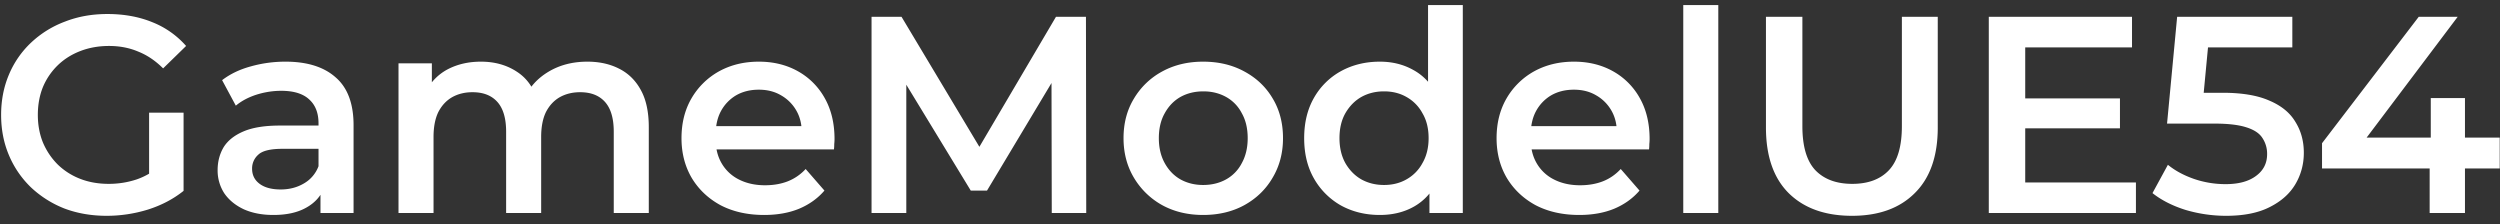
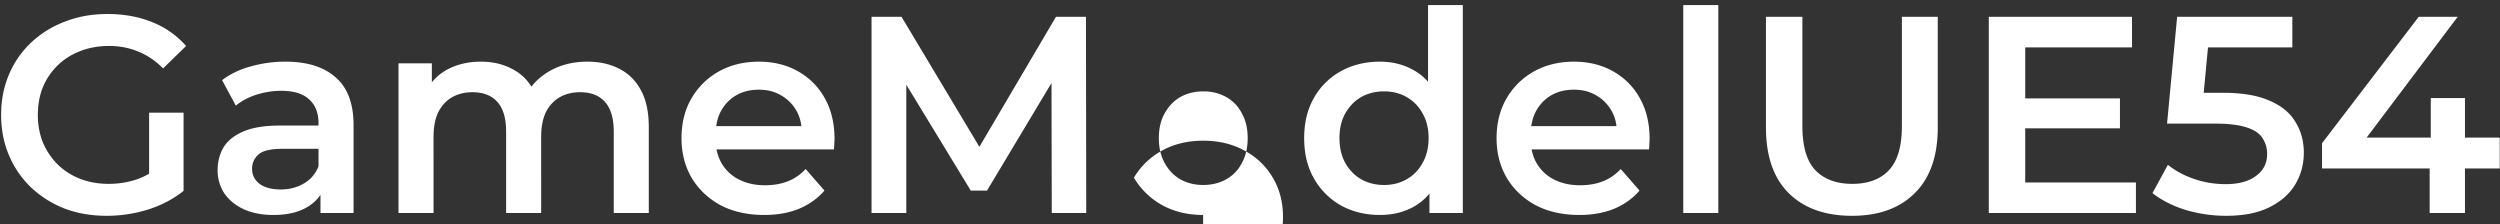
<svg xmlns="http://www.w3.org/2000/svg" width="223" height="20" fill="none">
  <rect width="100%" height="100%" fill="#333333" stroke="none" />
-   <path fill="#fff" d="M9.525 19.25c-1.367 0-2.625-.217-3.775-.65a9.3 9.3 0 0 1-2.975-1.875A8.602 8.602 0 0 1 .8 13.85c-.467-1.1-.7-2.3-.7-3.6 0-1.3.233-2.5.7-3.6A8.338 8.338 0 0 1 2.775 3.8 8.975 8.975 0 0 1 5.8 1.925c1.15-.45 2.408-.675 3.775-.675 1.483 0 2.817.242 4 .725A7.85 7.85 0 0 1 16.6 4.1l-2.05 2c-.683-.683-1.425-1.183-2.225-1.5-.783-.333-1.65-.5-2.6-.5-.917 0-1.767.15-2.55.45-.783.3-1.458.725-2.025 1.275a5.864 5.864 0 0 0-1.325 1.95c-.3.75-.45 1.575-.45 2.475 0 .883.15 1.7.45 2.45.317.75.758 1.408 1.325 1.975a5.95 5.95 0 0 0 2 1.275c.767.3 1.617.45 2.55.45.867 0 1.7-.133 2.5-.4.817-.283 1.592-.75 2.325-1.4l1.85 2.425c-.917.733-1.983 1.292-3.2 1.675-1.2.367-2.417.55-3.65.55ZM13.3 16.6v-6.55h3.075v6.975L13.3 16.6ZM28.587 19v-2.7l-.175-.575V11c0-.917-.275-1.625-.825-2.125-.55-.517-1.384-.775-2.5-.775-.75 0-1.492.117-2.226.35-.716.233-1.325.558-1.825.975L19.812 7.15c.717-.55 1.567-.958 2.55-1.225 1-.283 2.034-.425 3.1-.425 1.934 0 3.426.467 4.476 1.4 1.066.917 1.6 2.342 1.6 4.275V19h-2.95Zm-4.2.175c-1 0-1.875-.167-2.625-.5-.75-.35-1.334-.825-1.75-1.425a3.73 3.73 0 0 1-.6-2.075c0-.75.175-1.425.524-2.025.367-.6.959-1.075 1.776-1.425.816-.35 1.9-.525 3.25-.525h3.875v2.075h-3.65c-1.067 0-1.784.175-2.15.525a1.62 1.62 0 0 0-.55 1.25c0 .567.225 1.017.675 1.35.45.333 1.075.5 1.875.5.766 0 1.45-.175 2.05-.525a2.962 2.962 0 0 0 1.325-1.55l.524 1.875c-.3.783-.841 1.392-1.625 1.825-.766.433-1.741.65-2.924.65ZM52.397 5.5c1.067 0 2.008.208 2.825.625.833.417 1.483 1.058 1.95 1.925.467.85.7 1.95.7 3.3V19h-3.125v-7.25c0-1.183-.258-2.067-.775-2.65-.517-.583-1.258-.875-2.225-.875-.683 0-1.292.15-1.825.45-.517.3-.925.742-1.225 1.325-.283.583-.425 1.325-.425 2.225V19h-3.125v-7.25c0-1.183-.258-2.067-.775-2.65-.517-.583-1.258-.875-2.225-.875-.683 0-1.292.15-1.825.45-.517.3-.925.742-1.225 1.325-.283.583-.425 1.325-.425 2.225V19h-3.125V5.65h2.975V9.2l-.525-1.05a4.555 4.555 0 0 1 1.95-1.975c.867-.45 1.85-.675 2.95-.675 1.25 0 2.333.308 3.25.925.933.617 1.55 1.55 1.85 2.8L46.772 8.8c.433-1 1.15-1.8 2.15-2.4 1-.6 2.158-.9 3.475-.9Zm15.768 13.675c-1.484 0-2.784-.292-3.9-.875-1.1-.6-1.959-1.417-2.575-2.45-.6-1.033-.9-2.208-.9-3.525 0-1.333.291-2.508.875-3.525a6.458 6.458 0 0 1 2.45-2.425c1.05-.583 2.242-.875 3.575-.875 1.3 0 2.458.283 3.475.85a6.153 6.153 0 0 1 2.4 2.4c.583 1.033.875 2.25.875 3.65 0 .133-.008.283-.025.45 0 .167-.009.325-.025.475H63.265V11.25h9.475l-1.225.65c.016-.767-.142-1.442-.475-2.025A3.63 3.63 0 0 0 69.665 8.5c-.567-.333-1.225-.5-1.975-.5-.767 0-1.442.167-2.025.5a3.63 3.63 0 0 0-1.35 1.4c-.317.583-.475 1.275-.475 2.075v.5c0 .8.183 1.508.55 2.125a3.667 3.667 0 0 0 1.55 1.425c.666.333 1.433.5 2.3.5.75 0 1.425-.117 2.025-.35a4.31 4.31 0 0 0 1.6-1.1L73.54 17c-.6.7-1.359 1.242-2.275 1.625-.9.367-1.933.55-3.1.55ZM77.742 19V1.5h2.675l7.65 12.775h-1.4L94.192 1.5h2.675l.025 17.5h-3.075l-.025-12.675h.65L88.042 17h-1.45l-6.5-10.675h.75V19h-3.1Zm29.577.175c-1.367 0-2.584-.292-3.65-.875a6.718 6.718 0 0 1-2.525-2.45c-.617-1.033-.925-2.208-.925-3.525 0-1.333.308-2.508.925-3.525a6.533 6.533 0 0 1 2.525-2.425c1.066-.583 2.283-.875 3.65-.875 1.383 0 2.608.292 3.675.875 1.083.583 1.925 1.383 2.525 2.4.616 1.017.925 2.2.925 3.55 0 1.317-.309 2.492-.925 3.525-.6 1.033-1.442 1.85-2.525 2.45-1.067.583-2.292.875-3.675.875Zm0-2.675c.766 0 1.45-.167 2.05-.5a3.462 3.462 0 0 0 1.4-1.45c.35-.633.525-1.375.525-2.225 0-.867-.175-1.608-.525-2.225a3.462 3.462 0 0 0-1.4-1.45c-.6-.333-1.275-.5-2.025-.5-.767 0-1.45.167-2.05.5-.584.333-1.05.817-1.4 1.45-.35.617-.525 1.358-.525 2.225 0 .85.175 1.592.525 2.225.35.633.816 1.117 1.4 1.45.6.333 1.275.5 2.025.5Zm15.763 2.675c-1.283 0-2.442-.283-3.475-.85a6.376 6.376 0 0 1-2.4-2.4c-.583-1.017-.875-2.217-.875-3.6s.292-2.583.875-3.6a6.196 6.196 0 0 1 2.4-2.375c1.033-.567 2.192-.85 3.475-.85 1.117 0 2.117.25 3 .75.883.483 1.583 1.225 2.1 2.225.517 1 .775 2.283.775 3.85 0 1.55-.25 2.833-.75 3.85-.5 1-1.192 1.75-2.075 2.25-.883.5-1.9.75-3.05.75Zm.375-2.675c.75 0 1.417-.167 2-.5a3.618 3.618 0 0 0 1.425-1.45c.367-.633.55-1.375.55-2.225 0-.867-.183-1.608-.55-2.225a3.618 3.618 0 0 0-1.425-1.45c-.583-.333-1.25-.5-2-.5s-1.425.167-2.025.5c-.583.333-1.058.817-1.425 1.45-.35.617-.525 1.358-.525 2.225 0 .85.175 1.592.525 2.225.367.633.842 1.117 1.425 1.45.6.333 1.275.5 2.025.5Zm4.05 2.5v-3.15l.125-3.55-.25-3.55V.45h3.1V19h-2.975Zm13.363.175c-1.483 0-2.783-.292-3.9-.875-1.1-.6-1.958-1.417-2.575-2.45-.6-1.033-.9-2.208-.9-3.525 0-1.333.292-2.508.875-3.525a6.46 6.46 0 0 1 2.45-2.425c1.05-.583 2.242-.875 3.575-.875 1.3 0 2.458.283 3.475.85a6.149 6.149 0 0 1 2.4 2.4c.583 1.033.875 2.25.875 3.65 0 .133-.008.283-.025.45 0 .167-.008.325-.025.475H135.97V11.25h9.475l-1.225.65c.017-.767-.142-1.442-.475-2.025A3.631 3.631 0 0 0 142.37 8.5c-.567-.333-1.225-.5-1.975-.5-.767 0-1.442.167-2.025.5a3.63 3.63 0 0 0-1.35 1.4c-.317.583-.475 1.275-.475 2.075v.5c0 .8.183 1.508.55 2.125a3.666 3.666 0 0 0 1.55 1.425c.667.333 1.433.5 2.3.5.75 0 1.425-.117 2.025-.35.6-.233 1.133-.6 1.6-1.1L146.245 17c-.6.7-1.358 1.242-2.275 1.625-.9.367-1.933.55-3.1.55Zm9.277-.175V.45h3.125V19h-3.125Zm15.051.25c-2.4 0-4.283-.675-5.65-2.025-1.35-1.35-2.025-3.3-2.025-5.85V1.5h3.25v9.75c0 1.8.384 3.108 1.15 3.925.784.817 1.884 1.225 3.3 1.225 1.417 0 2.509-.408 3.275-1.225.767-.817 1.15-2.125 1.15-3.925V1.5h3.2v9.875c0 2.55-.683 4.5-2.05 5.85-1.35 1.35-3.216 2.025-5.6 2.025ZM180.4 8.775h8.7v2.675h-8.7V8.775Zm.25 7.5h9.875V19H177.4V1.5h12.775v2.725h-9.525v12.05Zm17.926 2.975a12.71 12.71 0 0 1-3.625-.525c-1.167-.367-2.15-.867-2.95-1.5l1.375-2.525c.633.517 1.4.933 2.3 1.25a8.66 8.66 0 0 0 2.85.475c1.15 0 2.05-.242 2.7-.725.666-.483 1-1.133 1-1.95a2.52 2.52 0 0 0-.425-1.45c-.267-.417-.75-.733-1.45-.95-.684-.217-1.625-.325-2.825-.325h-4.225l.9-9.525h10.275v2.725h-9.075l1.7-1.55-.675 7.125-1.7-1.525h3.525c1.733 0 3.125.233 4.175.7 1.066.45 1.841 1.083 2.325 1.9.5.8.75 1.717.75 2.75 0 1.017-.25 1.95-.75 2.8-.5.85-1.267 1.533-2.3 2.05-1.017.517-2.309.775-3.875.775Zm8.549-4.225v-2.25L215.75 1.5h3.475l-8.5 11.275-1.625-.5h13.875v2.75h-15.85Zm9.6 3.975v-3.975l.1-2.75V8.75h3.05V19h-3.15Z" />
+   <path fill="#fff" d="M9.525 19.25c-1.367 0-2.625-.217-3.775-.65a9.3 9.3 0 0 1-2.975-1.875A8.602 8.602 0 0 1 .8 13.85c-.467-1.1-.7-2.3-.7-3.6 0-1.3.233-2.5.7-3.6A8.338 8.338 0 0 1 2.775 3.8 8.975 8.975 0 0 1 5.8 1.925c1.15-.45 2.408-.675 3.775-.675 1.483 0 2.817.242 4 .725A7.85 7.85 0 0 1 16.6 4.1l-2.05 2c-.683-.683-1.425-1.183-2.225-1.5-.783-.333-1.65-.5-2.6-.5-.917 0-1.767.15-2.55.45-.783.3-1.458.725-2.025 1.275a5.864 5.864 0 0 0-1.325 1.95c-.3.75-.45 1.575-.45 2.475 0 .883.15 1.7.45 2.45.317.75.758 1.408 1.325 1.975a5.95 5.95 0 0 0 2 1.275c.767.3 1.617.45 2.55.45.867 0 1.7-.133 2.5-.4.817-.283 1.592-.75 2.325-1.4l1.85 2.425c-.917.733-1.983 1.292-3.2 1.675-1.2.367-2.417.55-3.65.55ZM13.3 16.6v-6.55h3.075v6.975L13.3 16.6ZM28.587 19v-2.7l-.175-.575V11c0-.917-.275-1.625-.825-2.125-.55-.517-1.384-.775-2.5-.775-.75 0-1.492.117-2.226.35-.716.233-1.325.558-1.825.975L19.812 7.15c.717-.55 1.567-.958 2.55-1.225 1-.283 2.034-.425 3.1-.425 1.934 0 3.426.467 4.476 1.4 1.066.917 1.6 2.342 1.6 4.275V19h-2.95Zm-4.2.175c-1 0-1.875-.167-2.625-.5-.75-.35-1.334-.825-1.75-1.425a3.73 3.73 0 0 1-.6-2.075c0-.75.175-1.425.524-2.025.367-.6.959-1.075 1.776-1.425.816-.35 1.9-.525 3.25-.525h3.875v2.075h-3.65c-1.067 0-1.784.175-2.15.525a1.62 1.62 0 0 0-.55 1.25c0 .567.225 1.017.675 1.35.45.333 1.075.5 1.875.5.766 0 1.45-.175 2.05-.525a2.962 2.962 0 0 0 1.325-1.55l.524 1.875c-.3.783-.841 1.392-1.625 1.825-.766.433-1.741.65-2.924.65ZM52.397 5.5c1.067 0 2.008.208 2.825.625.833.417 1.483 1.058 1.95 1.925.467.85.7 1.95.7 3.3V19h-3.125v-7.25c0-1.183-.258-2.067-.775-2.65-.517-.583-1.258-.875-2.225-.875-.683 0-1.292.15-1.825.45-.517.3-.925.742-1.225 1.325-.283.583-.425 1.325-.425 2.225V19h-3.125v-7.25c0-1.183-.258-2.067-.775-2.65-.517-.583-1.258-.875-2.225-.875-.683 0-1.292.15-1.825.45-.517.3-.925.742-1.225 1.325-.283.583-.425 1.325-.425 2.225V19h-3.125V5.65h2.975V9.2l-.525-1.05a4.555 4.555 0 0 1 1.95-1.975c.867-.45 1.85-.675 2.95-.675 1.25 0 2.333.308 3.25.925.933.617 1.55 1.55 1.85 2.8L46.772 8.8c.433-1 1.15-1.8 2.15-2.4 1-.6 2.158-.9 3.475-.9Zm15.768 13.675c-1.484 0-2.784-.292-3.9-.875-1.1-.6-1.959-1.417-2.575-2.45-.6-1.033-.9-2.208-.9-3.525 0-1.333.291-2.508.875-3.525a6.458 6.458 0 0 1 2.45-2.425c1.05-.583 2.242-.875 3.575-.875 1.3 0 2.458.283 3.475.85a6.153 6.153 0 0 1 2.4 2.4c.583 1.033.875 2.25.875 3.65 0 .133-.008.283-.025.45 0 .167-.009.325-.025.475H63.265V11.25h9.475l-1.225.65c.016-.767-.142-1.442-.475-2.025A3.63 3.63 0 0 0 69.665 8.5c-.567-.333-1.225-.5-1.975-.5-.767 0-1.442.167-2.025.5a3.63 3.63 0 0 0-1.35 1.4c-.317.583-.475 1.275-.475 2.075v.5c0 .8.183 1.508.55 2.125a3.667 3.667 0 0 0 1.55 1.425c.666.333 1.433.5 2.3.5.75 0 1.425-.117 2.025-.35a4.31 4.31 0 0 0 1.6-1.1L73.54 17c-.6.7-1.359 1.242-2.275 1.625-.9.367-1.933.55-3.1.55ZM77.742 19V1.5h2.675l7.65 12.775h-1.4L94.192 1.5h2.675l.025 17.5h-3.075l-.025-12.675h.65L88.042 17h-1.45l-6.5-10.675h.75V19h-3.1Zm29.577.175c-1.367 0-2.584-.292-3.65-.875a6.718 6.718 0 0 1-2.525-2.45a6.533 6.533 0 0 1 2.525-2.425c1.066-.583 2.283-.875 3.65-.875 1.383 0 2.608.292 3.675.875 1.083.583 1.925 1.383 2.525 2.4.616 1.017.925 2.2.925 3.55 0 1.317-.309 2.492-.925 3.525-.6 1.033-1.442 1.85-2.525 2.45-1.067.583-2.292.875-3.675.875Zm0-2.675c.766 0 1.45-.167 2.05-.5a3.462 3.462 0 0 0 1.4-1.45c.35-.633.525-1.375.525-2.225 0-.867-.175-1.608-.525-2.225a3.462 3.462 0 0 0-1.4-1.45c-.6-.333-1.275-.5-2.025-.5-.767 0-1.45.167-2.05.5-.584.333-1.05.817-1.4 1.45-.35.617-.525 1.358-.525 2.225 0 .85.175 1.592.525 2.225.35.633.816 1.117 1.4 1.45.6.333 1.275.5 2.025.5Zm15.763 2.675c-1.283 0-2.442-.283-3.475-.85a6.376 6.376 0 0 1-2.4-2.4c-.583-1.017-.875-2.217-.875-3.6s.292-2.583.875-3.6a6.196 6.196 0 0 1 2.4-2.375c1.033-.567 2.192-.85 3.475-.85 1.117 0 2.117.25 3 .75.883.483 1.583 1.225 2.1 2.225.517 1 .775 2.283.775 3.85 0 1.55-.25 2.833-.75 3.85-.5 1-1.192 1.75-2.075 2.25-.883.5-1.9.75-3.05.75Zm.375-2.675c.75 0 1.417-.167 2-.5a3.618 3.618 0 0 0 1.425-1.45c.367-.633.55-1.375.55-2.225 0-.867-.183-1.608-.55-2.225a3.618 3.618 0 0 0-1.425-1.45c-.583-.333-1.25-.5-2-.5s-1.425.167-2.025.5c-.583.333-1.058.817-1.425 1.45-.35.617-.525 1.358-.525 2.225 0 .85.175 1.592.525 2.225.367.633.842 1.117 1.425 1.45.6.333 1.275.5 2.025.5Zm4.05 2.5v-3.15l.125-3.55-.25-3.55V.45h3.1V19h-2.975Zm13.363.175c-1.483 0-2.783-.292-3.9-.875-1.1-.6-1.958-1.417-2.575-2.45-.6-1.033-.9-2.208-.9-3.525 0-1.333.292-2.508.875-3.525a6.46 6.46 0 0 1 2.45-2.425c1.05-.583 2.242-.875 3.575-.875 1.3 0 2.458.283 3.475.85a6.149 6.149 0 0 1 2.4 2.4c.583 1.033.875 2.25.875 3.65 0 .133-.008.283-.025.45 0 .167-.008.325-.025.475H135.97V11.25h9.475l-1.225.65c.017-.767-.142-1.442-.475-2.025A3.631 3.631 0 0 0 142.37 8.5c-.567-.333-1.225-.5-1.975-.5-.767 0-1.442.167-2.025.5a3.63 3.63 0 0 0-1.35 1.4c-.317.583-.475 1.275-.475 2.075v.5c0 .8.183 1.508.55 2.125a3.666 3.666 0 0 0 1.55 1.425c.667.333 1.433.5 2.3.5.75 0 1.425-.117 2.025-.35.6-.233 1.133-.6 1.6-1.1L146.245 17c-.6.7-1.358 1.242-2.275 1.625-.9.367-1.933.55-3.1.55Zm9.277-.175V.45h3.125V19h-3.125Zm15.051.25c-2.4 0-4.283-.675-5.65-2.025-1.35-1.35-2.025-3.3-2.025-5.85V1.5h3.25v9.75c0 1.8.384 3.108 1.15 3.925.784.817 1.884 1.225 3.3 1.225 1.417 0 2.509-.408 3.275-1.225.767-.817 1.15-2.125 1.15-3.925V1.5h3.2v9.875c0 2.55-.683 4.5-2.05 5.85-1.35 1.35-3.216 2.025-5.6 2.025ZM180.4 8.775h8.7v2.675h-8.7V8.775Zm.25 7.5h9.875V19H177.4V1.5h12.775v2.725h-9.525v12.05Zm17.926 2.975a12.71 12.71 0 0 1-3.625-.525c-1.167-.367-2.15-.867-2.95-1.5l1.375-2.525c.633.517 1.4.933 2.3 1.25a8.66 8.66 0 0 0 2.85.475c1.15 0 2.05-.242 2.7-.725.666-.483 1-1.133 1-1.95a2.52 2.52 0 0 0-.425-1.45c-.267-.417-.75-.733-1.45-.95-.684-.217-1.625-.325-2.825-.325h-4.225l.9-9.525h10.275v2.725h-9.075l1.7-1.55-.675 7.125-1.7-1.525h3.525c1.733 0 3.125.233 4.175.7 1.066.45 1.841 1.083 2.325 1.9.5.8.75 1.717.75 2.75 0 1.017-.25 1.95-.75 2.8-.5.85-1.267 1.533-2.3 2.05-1.017.517-2.309.775-3.875.775Zm8.549-4.225v-2.25L215.75 1.5h3.475l-8.5 11.275-1.625-.5h13.875v2.75h-15.85Zm9.6 3.975v-3.975l.1-2.75V8.75h3.05V19h-3.15Z" />
</svg>